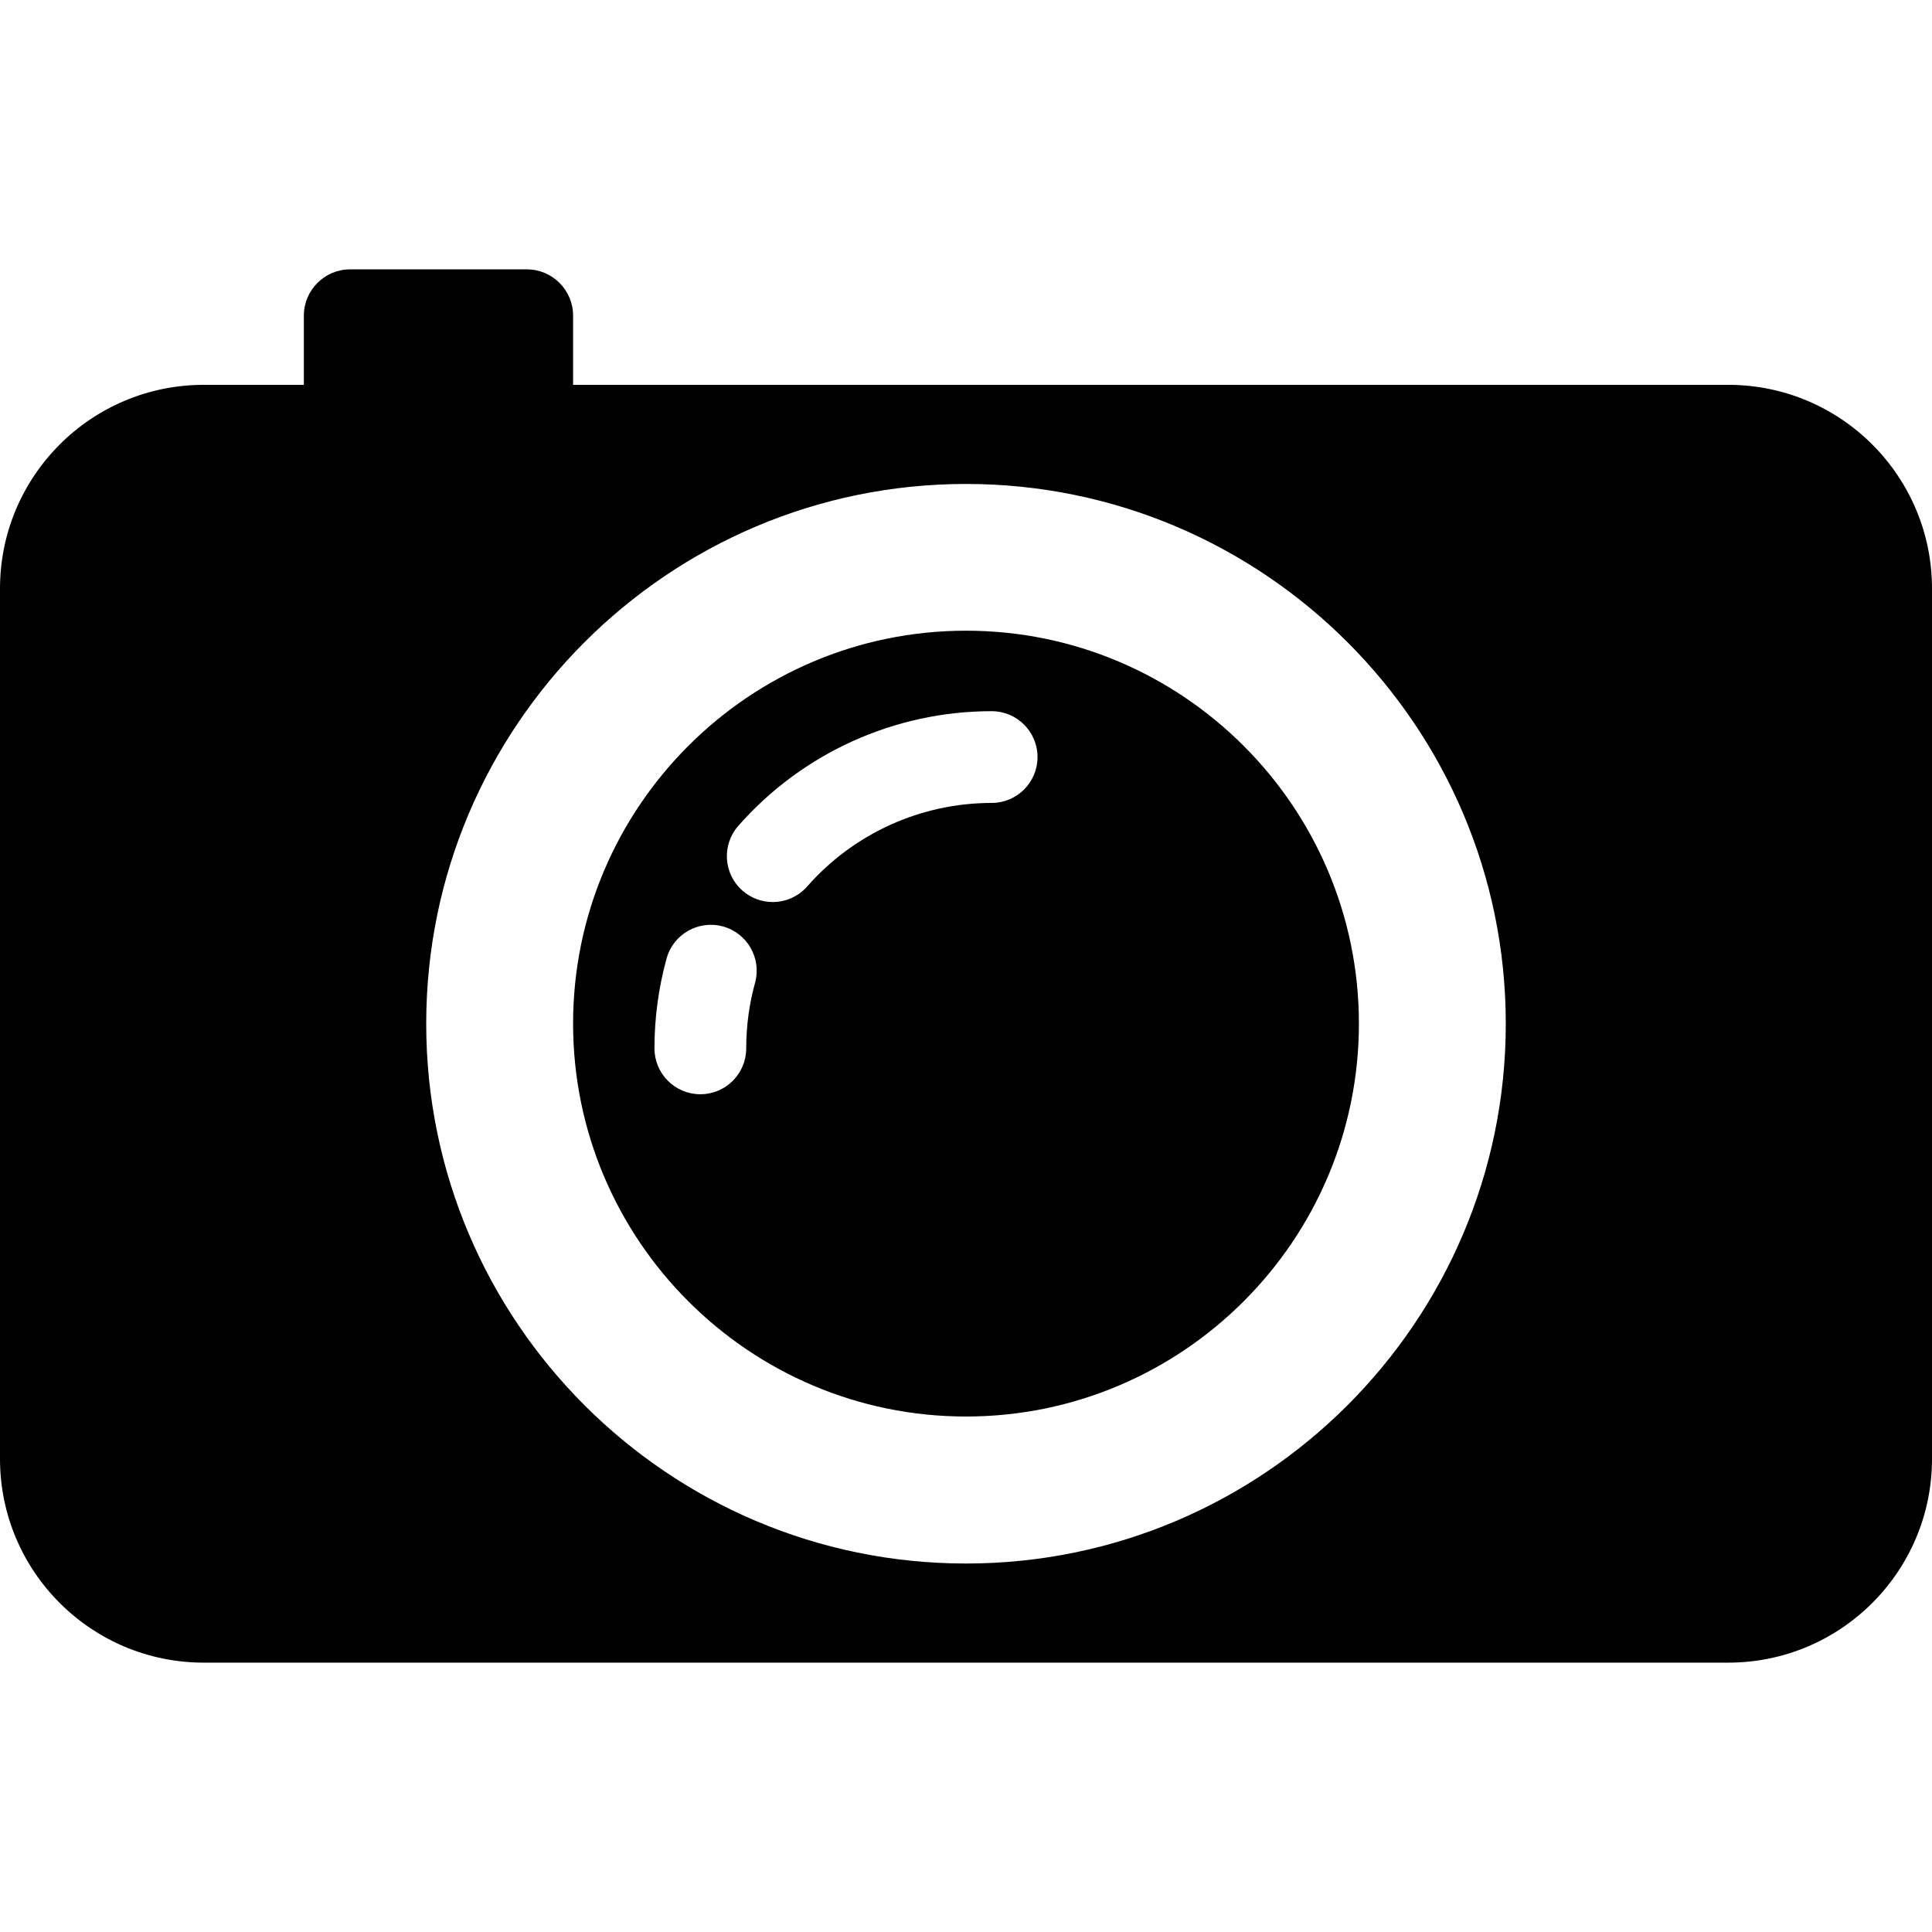
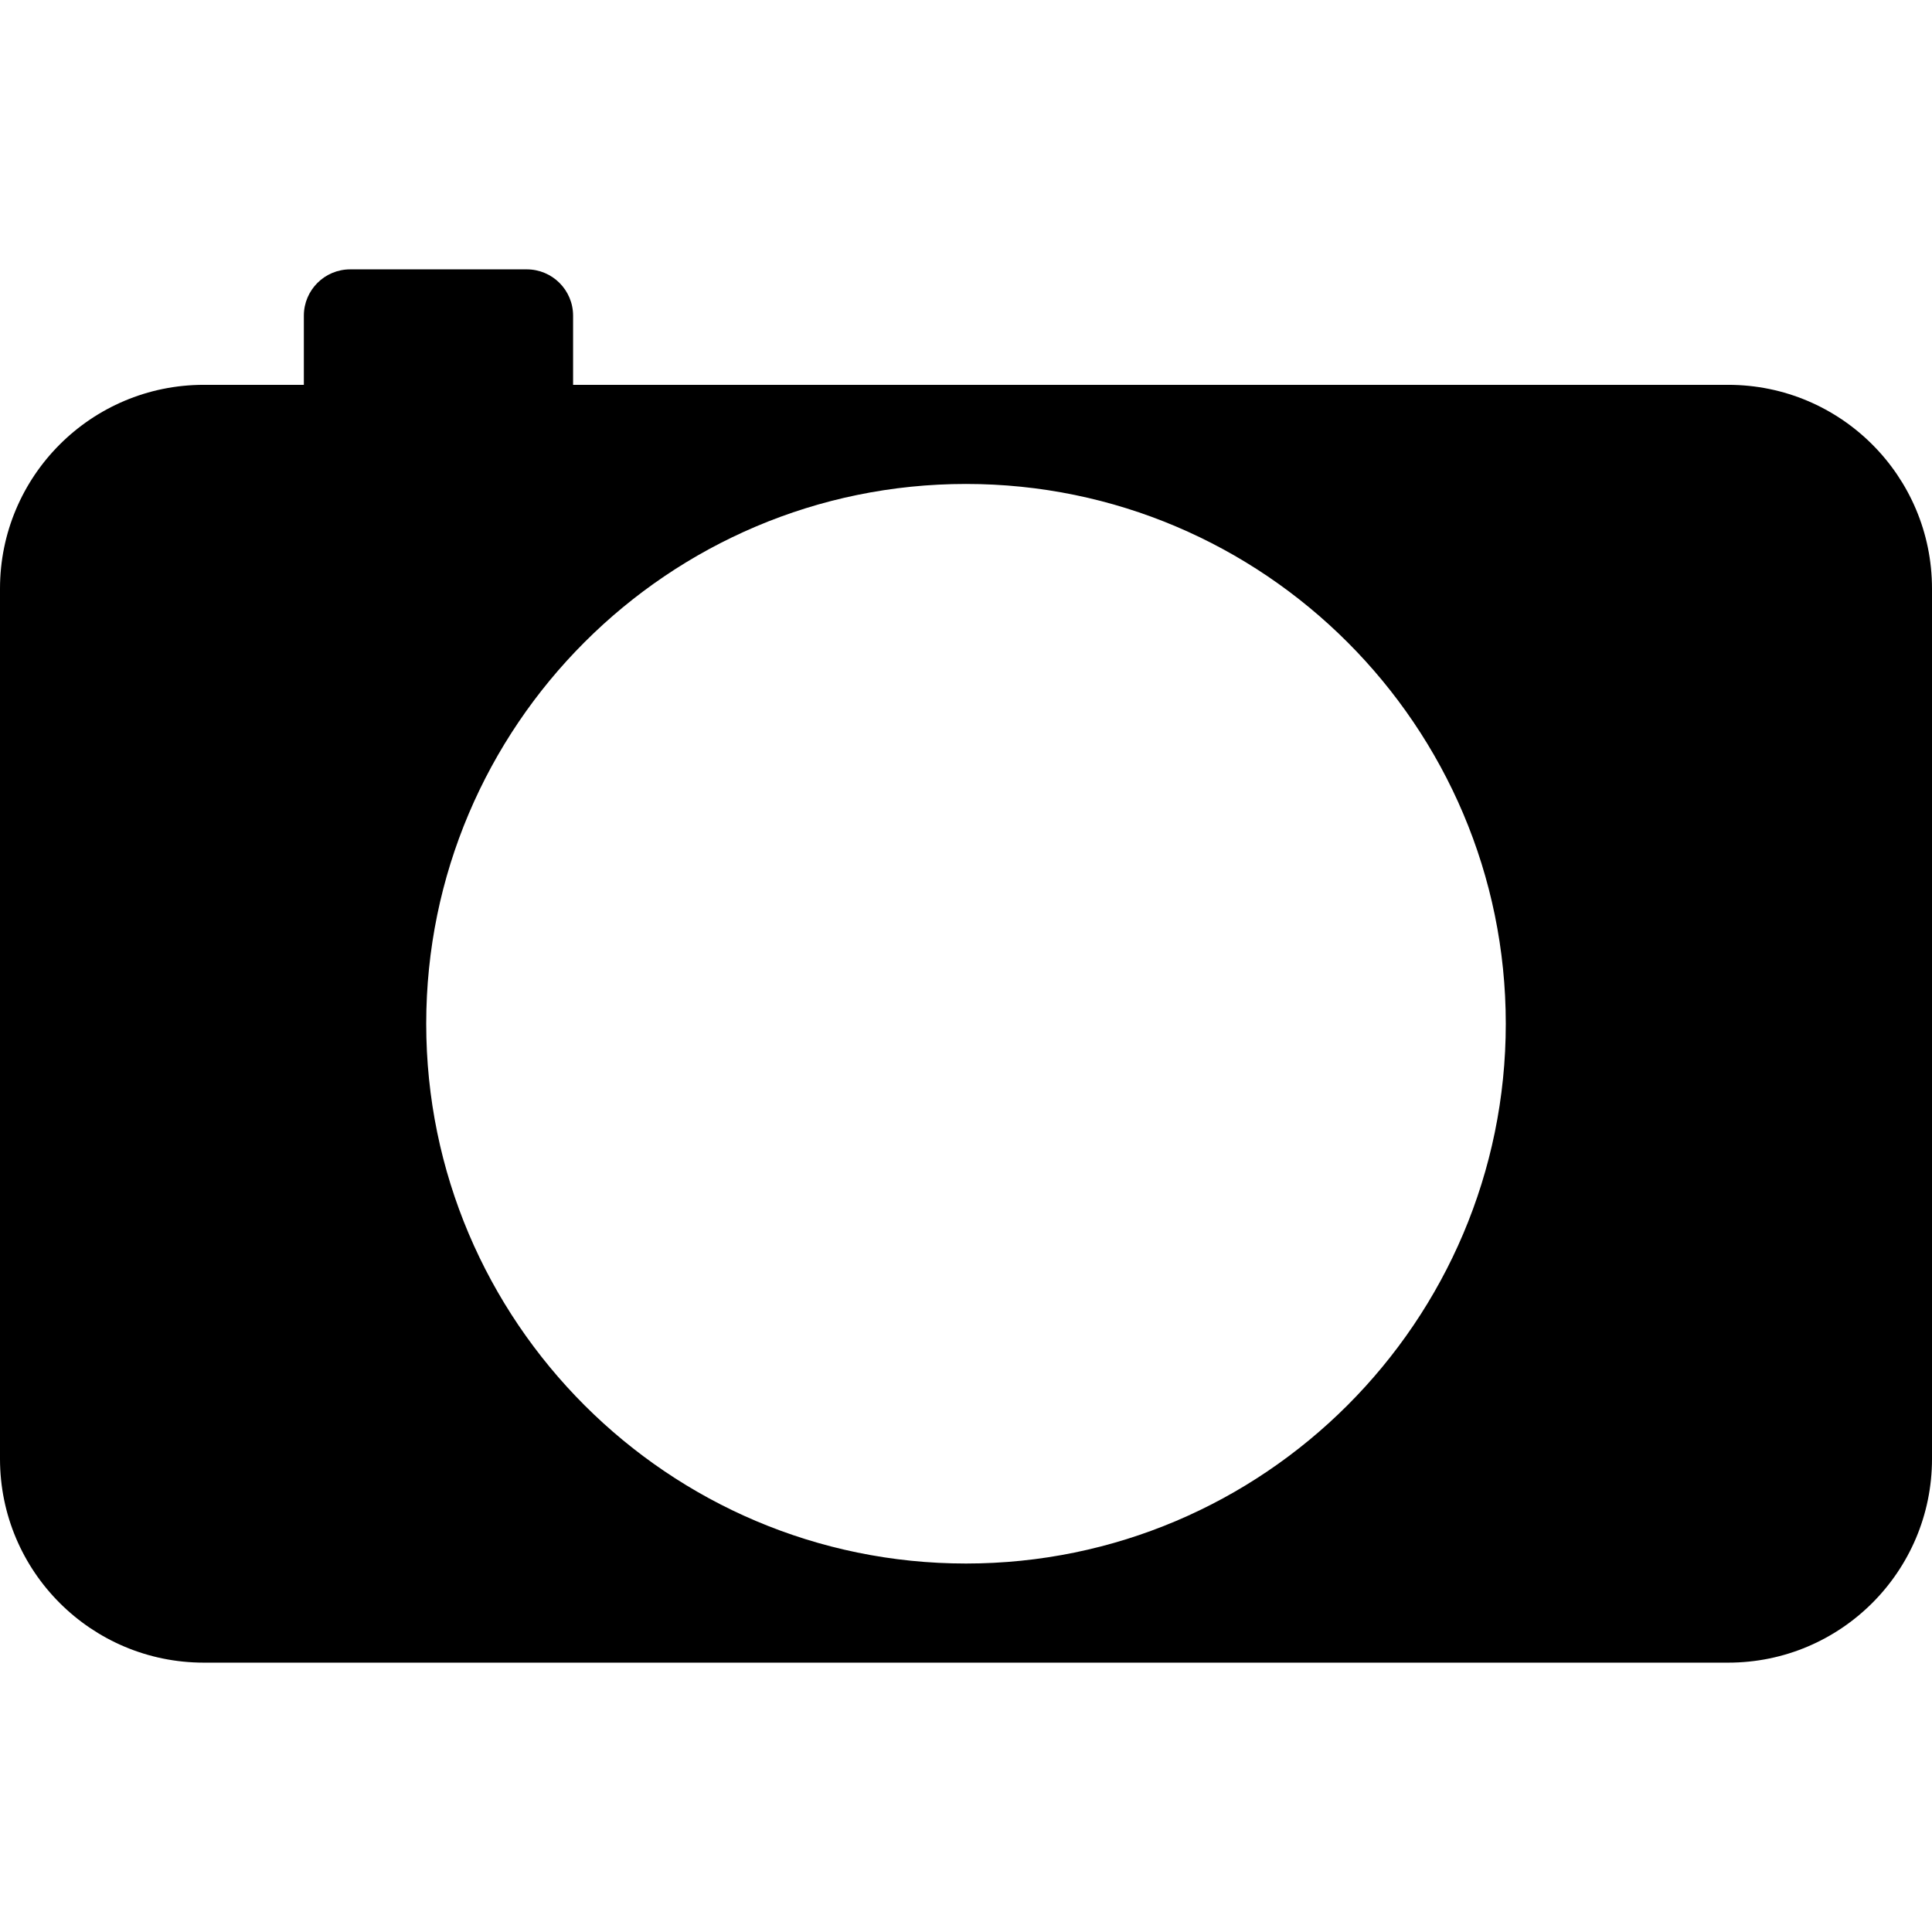
<svg xmlns="http://www.w3.org/2000/svg" fill="#000000" version="1.1" id="Capa_1" width="800px" height="800px" viewBox="0 0 350 350" xml:space="preserve">
  <g>
    <g>
      <g>
        <path d="M313.079,69.716H103.821V57.188c0-4.634-3.757-8.391-8.39-8.391H63.436c-4.633,0-8.39,3.757-8.39,8.391v12.528H36.92     C16.53,69.716,0,86.245,0,106.638v157.645c0,20.393,16.53,36.921,36.921,36.921h276.158c20.391,0,36.921-16.529,36.921-36.921     V106.638C350,86.245,333.47,69.716,313.079,69.716z M175,283.247c-53.92,0-97.787-43.867-97.787-97.787S121.08,87.672,175,87.672     s97.787,43.867,97.787,97.787S228.92,283.247,175,283.247z" />
-         <path d="M175,114.256c-39.249,0-71.179,31.93-71.179,71.18c0,39.248,31.93,71.18,71.179,71.18s71.179-31.932,71.179-71.18     C246.179,146.186,214.249,114.256,175,114.256z M136.781,178.059c-1.061,3.842-1.597,7.832-1.597,11.863     c0,4.592-3.722,8.312-8.31,8.312c-4.591,0-8.313-3.721-8.313-8.312c0-5.523,0.741-11.004,2.198-16.286     c1.221-4.425,5.799-7.018,10.222-5.799C135.407,169.057,138.004,173.634,136.781,178.059z M179.648,145.46     c-12.79,0-24.965,5.512-33.414,15.127c-1.645,1.868-3.941,2.824-6.248,2.824c-1.948,0-3.903-0.682-5.483-2.068     c-3.449-3.029-3.785-8.283-0.756-11.728c11.604-13.206,28.333-20.778,45.899-20.778c4.588,0,8.311,3.722,8.311,8.31     C187.959,141.738,184.236,145.46,179.648,145.46z" />
      </g>
    </g>
  </g>
</svg>